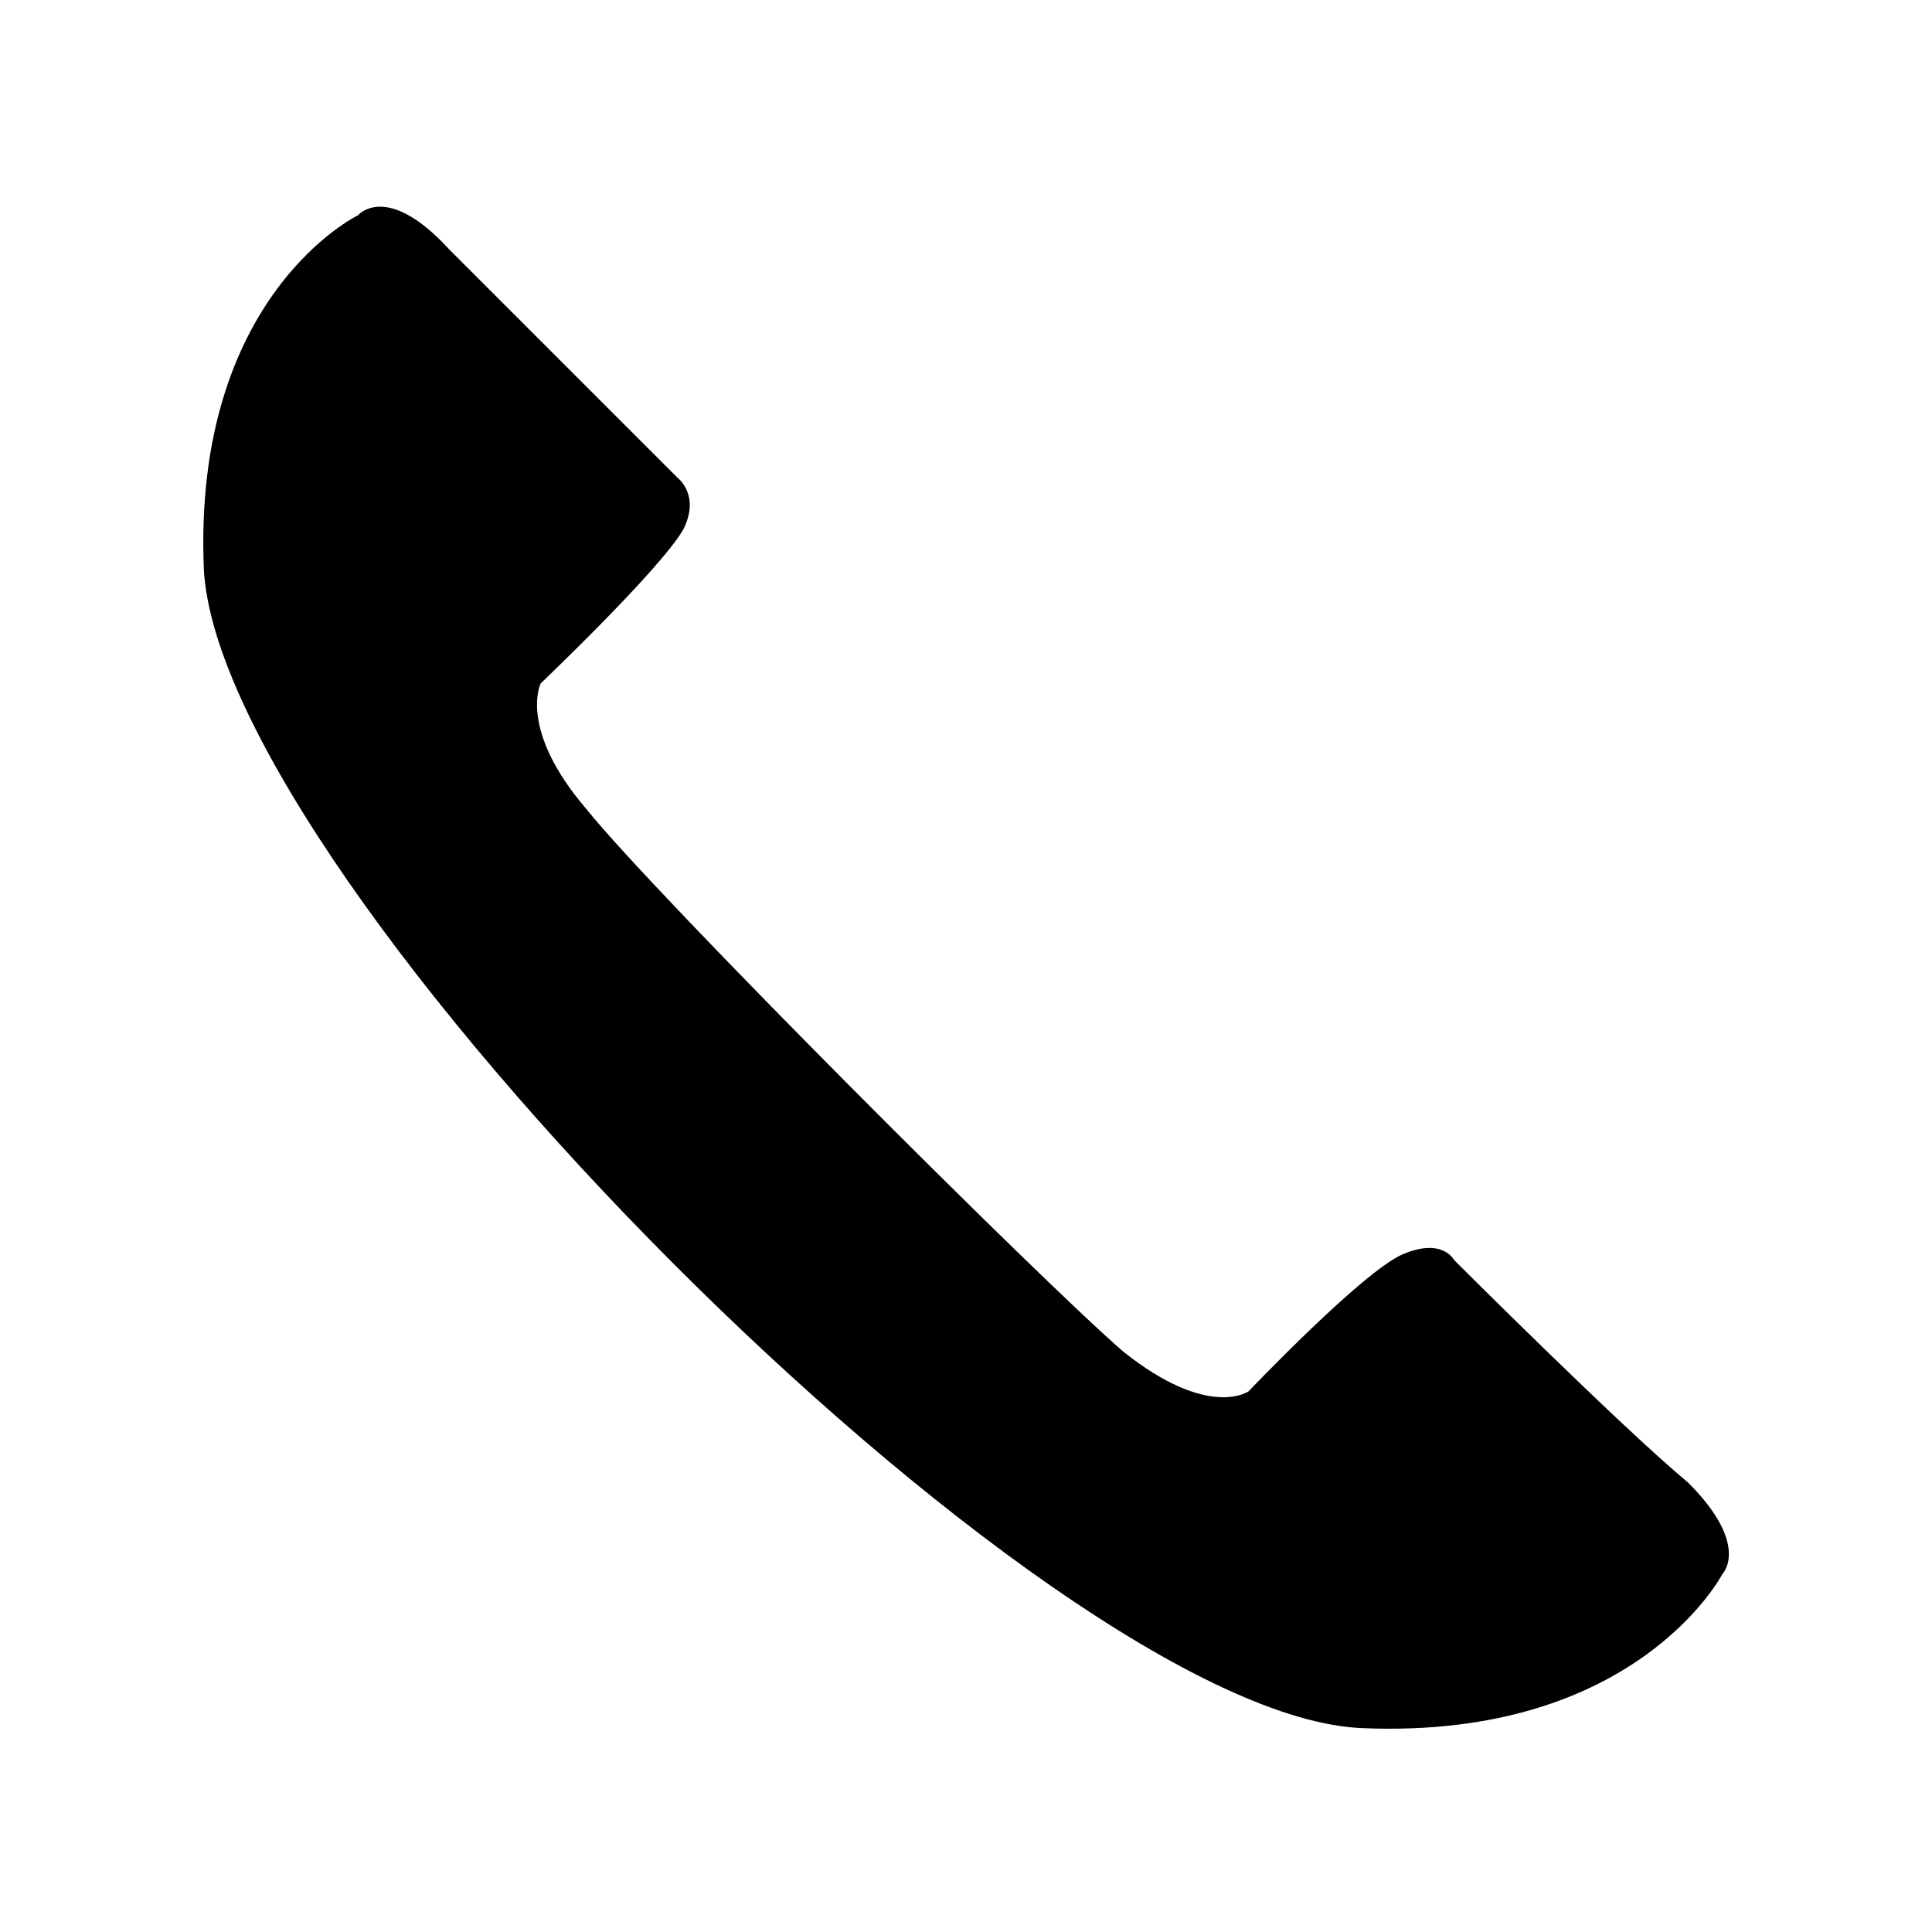
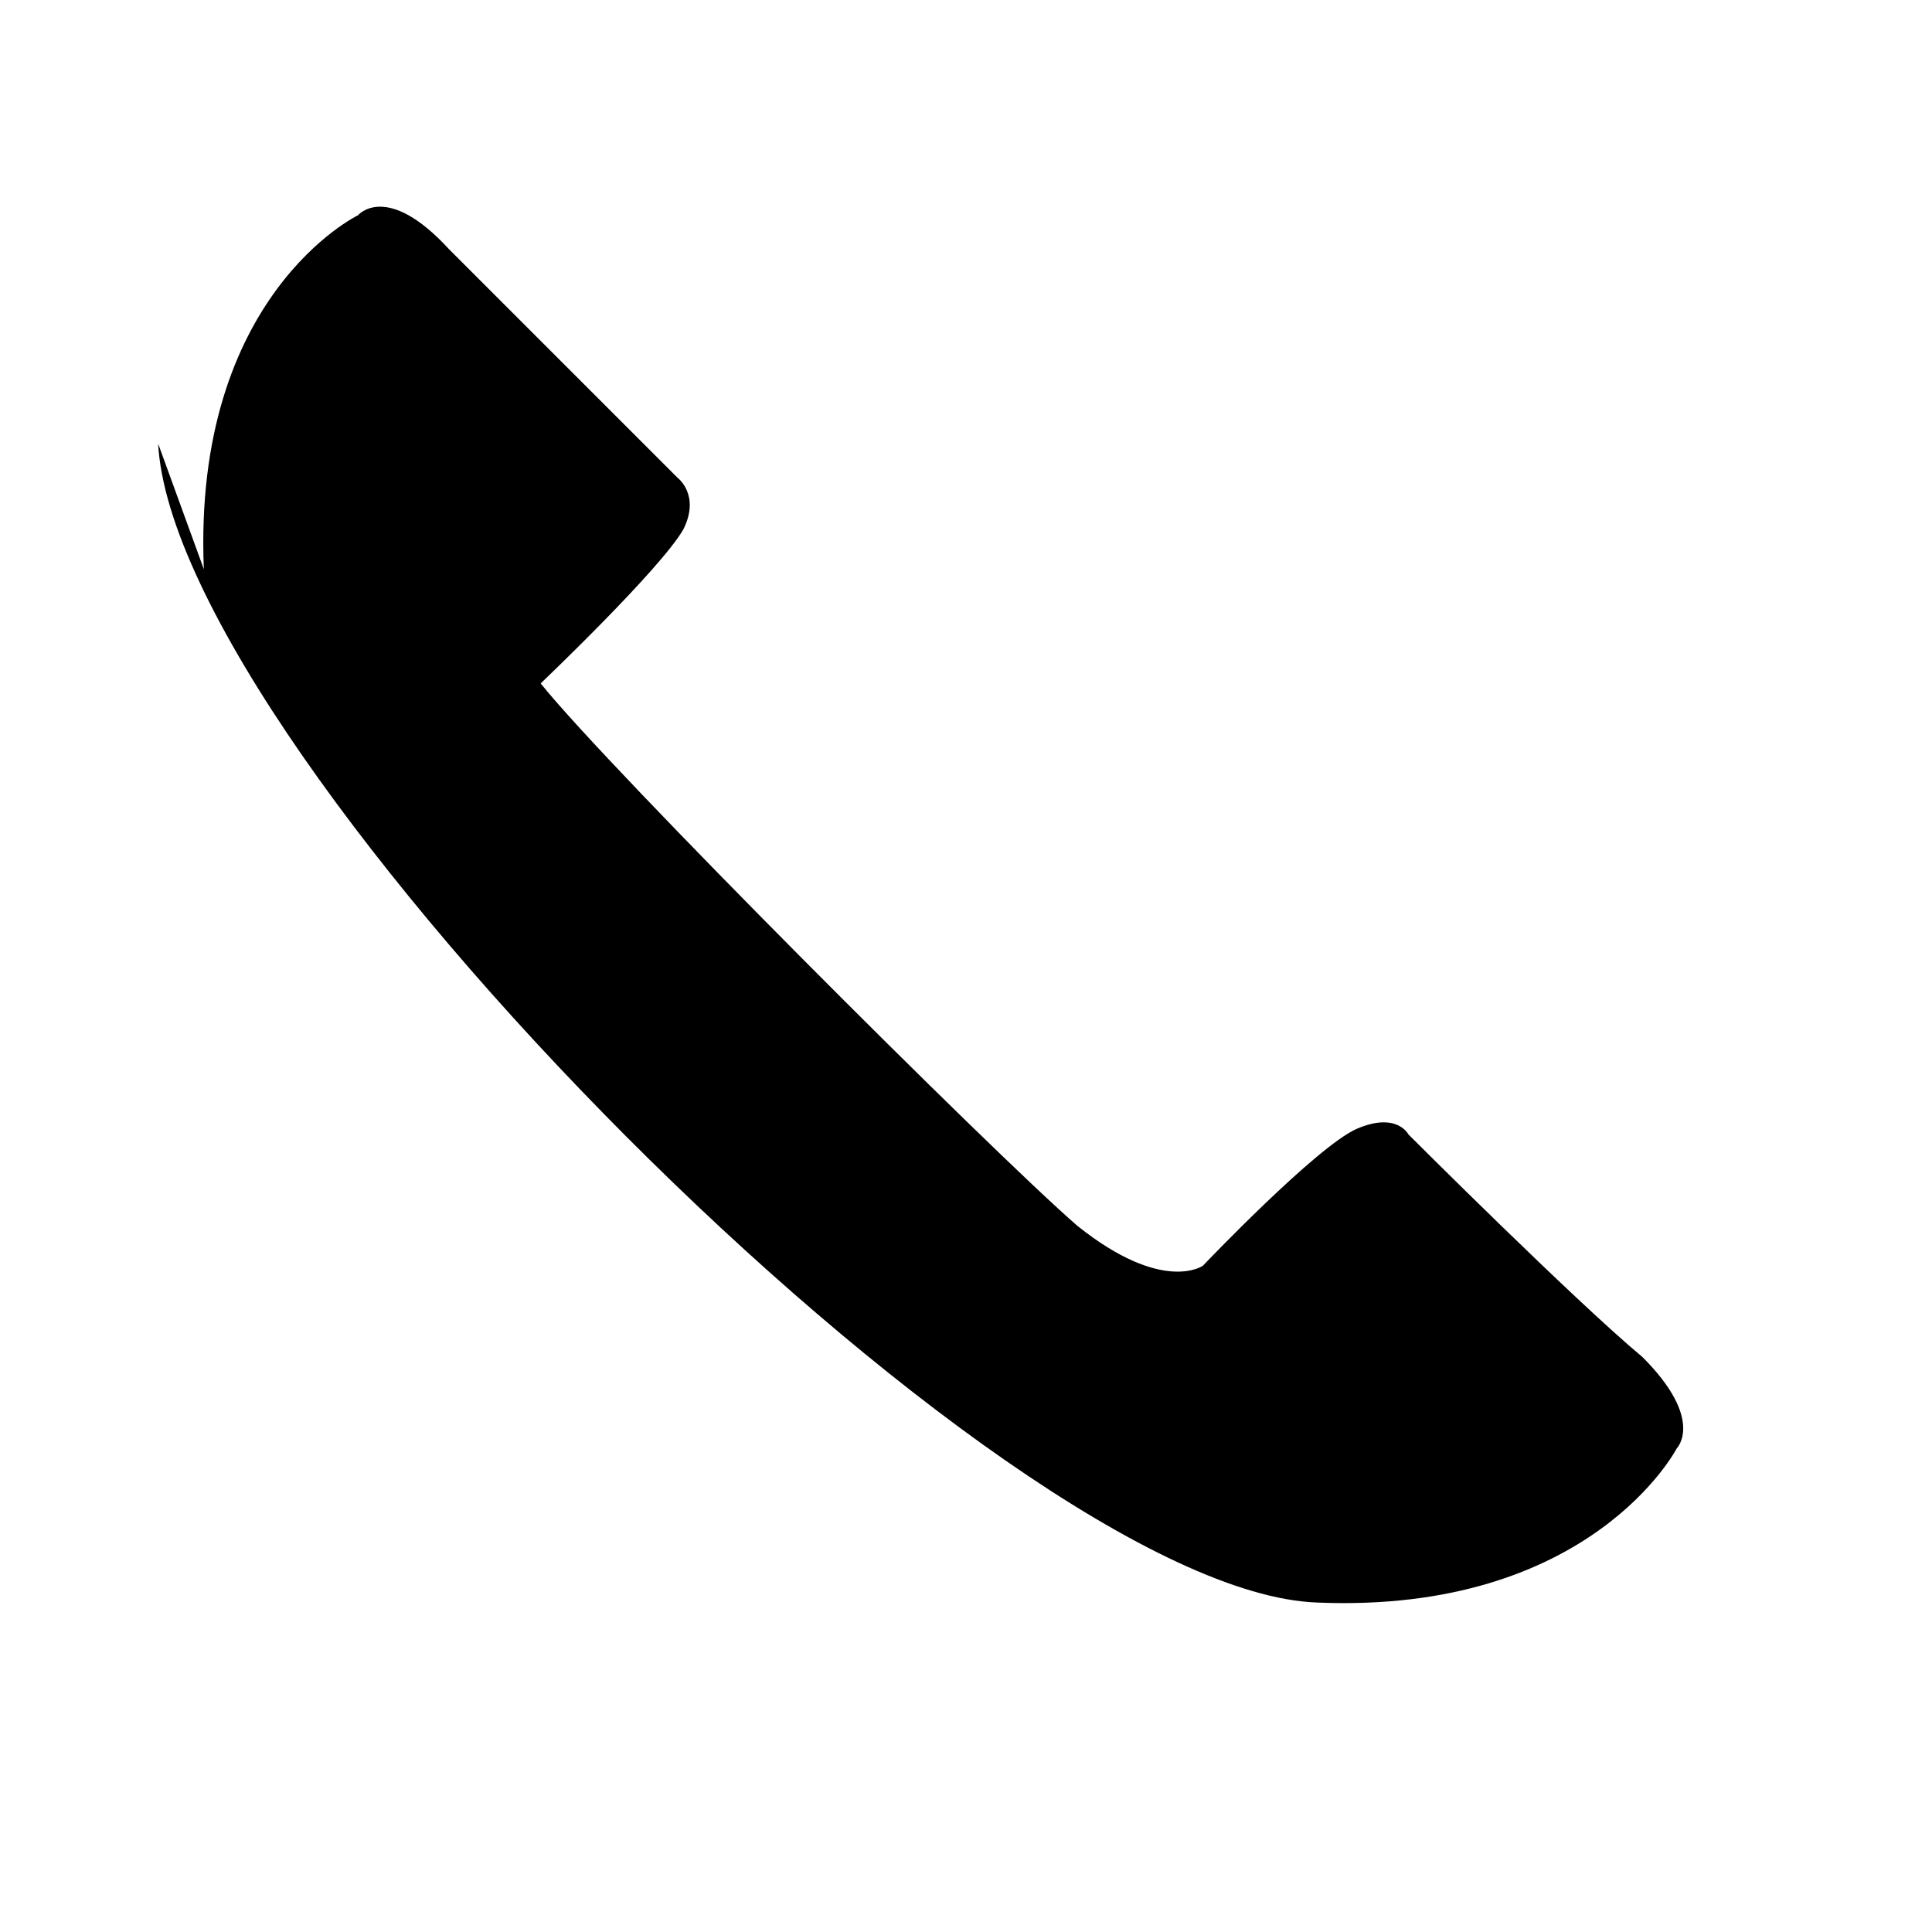
<svg xmlns="http://www.w3.org/2000/svg" fill="#000000" width="800px" height="800px" version="1.1" viewBox="144 144 512 512">
-   <path d="m198.02 294.85c-3.027-72.621 40.848-93.801 40.848-93.801s7.566-9.078 24.207 9.078l60.52 60.52s6.051 4.539 1.512 13.617c-6.051 10.59-37.824 40.848-37.824 40.848s-6.051 12.105 12.105 33.285c18.156 22.695 119.52 124.06 142.21 143.73 22.695 18.156 33.285 10.59 33.285 10.59s30.258-31.773 40.848-36.312c10.59-4.539 13.617 1.512 13.617 1.512s43.875 43.875 62.031 59.004c16.641 16.641 9.078 24.207 9.078 24.207s-22.695 43.875-95.316 40.848c-83.211-3.027-302.59-223.91-307.13-307.13z" fill-rule="evenodd" />
+   <path d="m198.02 294.85c-3.027-72.621 40.848-93.801 40.848-93.801s7.566-9.078 24.207 9.078l60.52 60.52s6.051 4.539 1.512 13.617c-6.051 10.59-37.824 40.848-37.824 40.848c18.156 22.695 119.52 124.06 142.21 143.73 22.695 18.156 33.285 10.59 33.285 10.59s30.258-31.773 40.848-36.312c10.59-4.539 13.617 1.512 13.617 1.512s43.875 43.875 62.031 59.004c16.641 16.641 9.078 24.207 9.078 24.207s-22.695 43.875-95.316 40.848c-83.211-3.027-302.59-223.91-307.13-307.13z" fill-rule="evenodd" />
</svg>